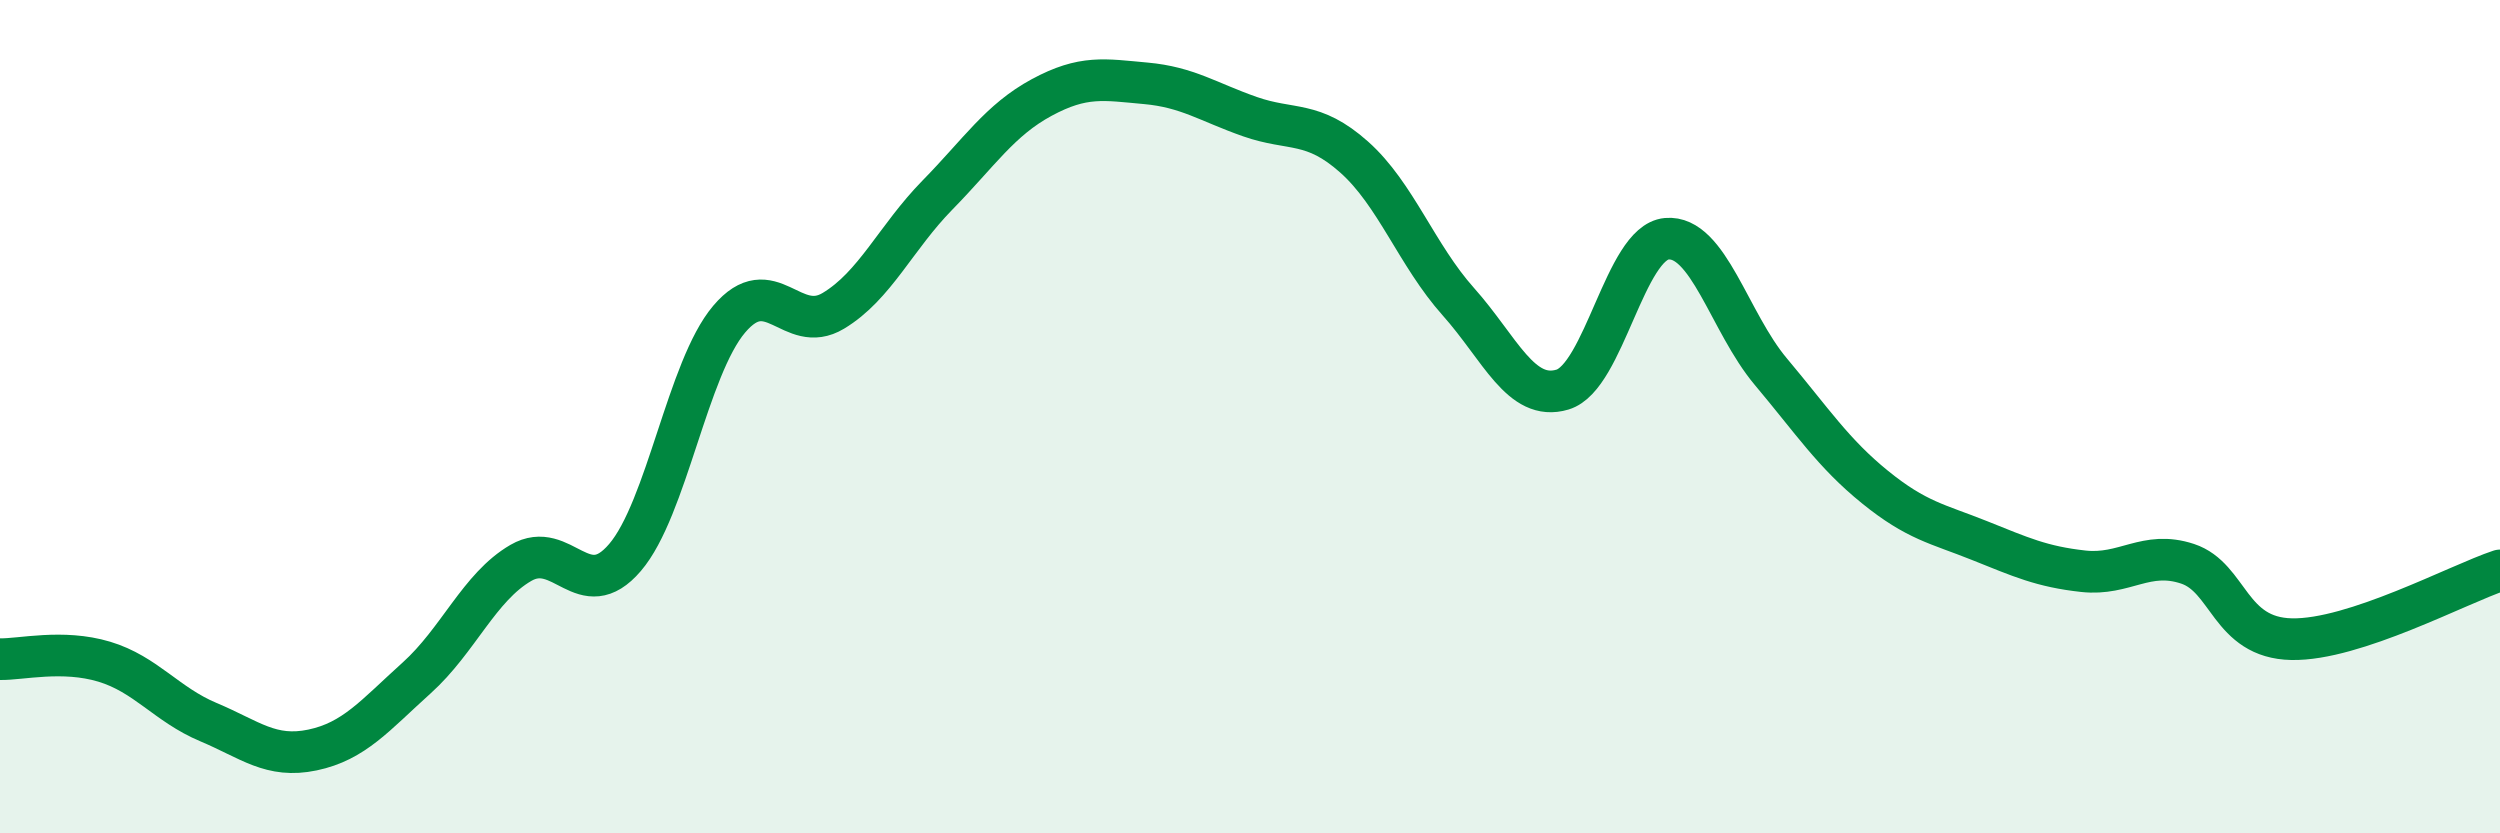
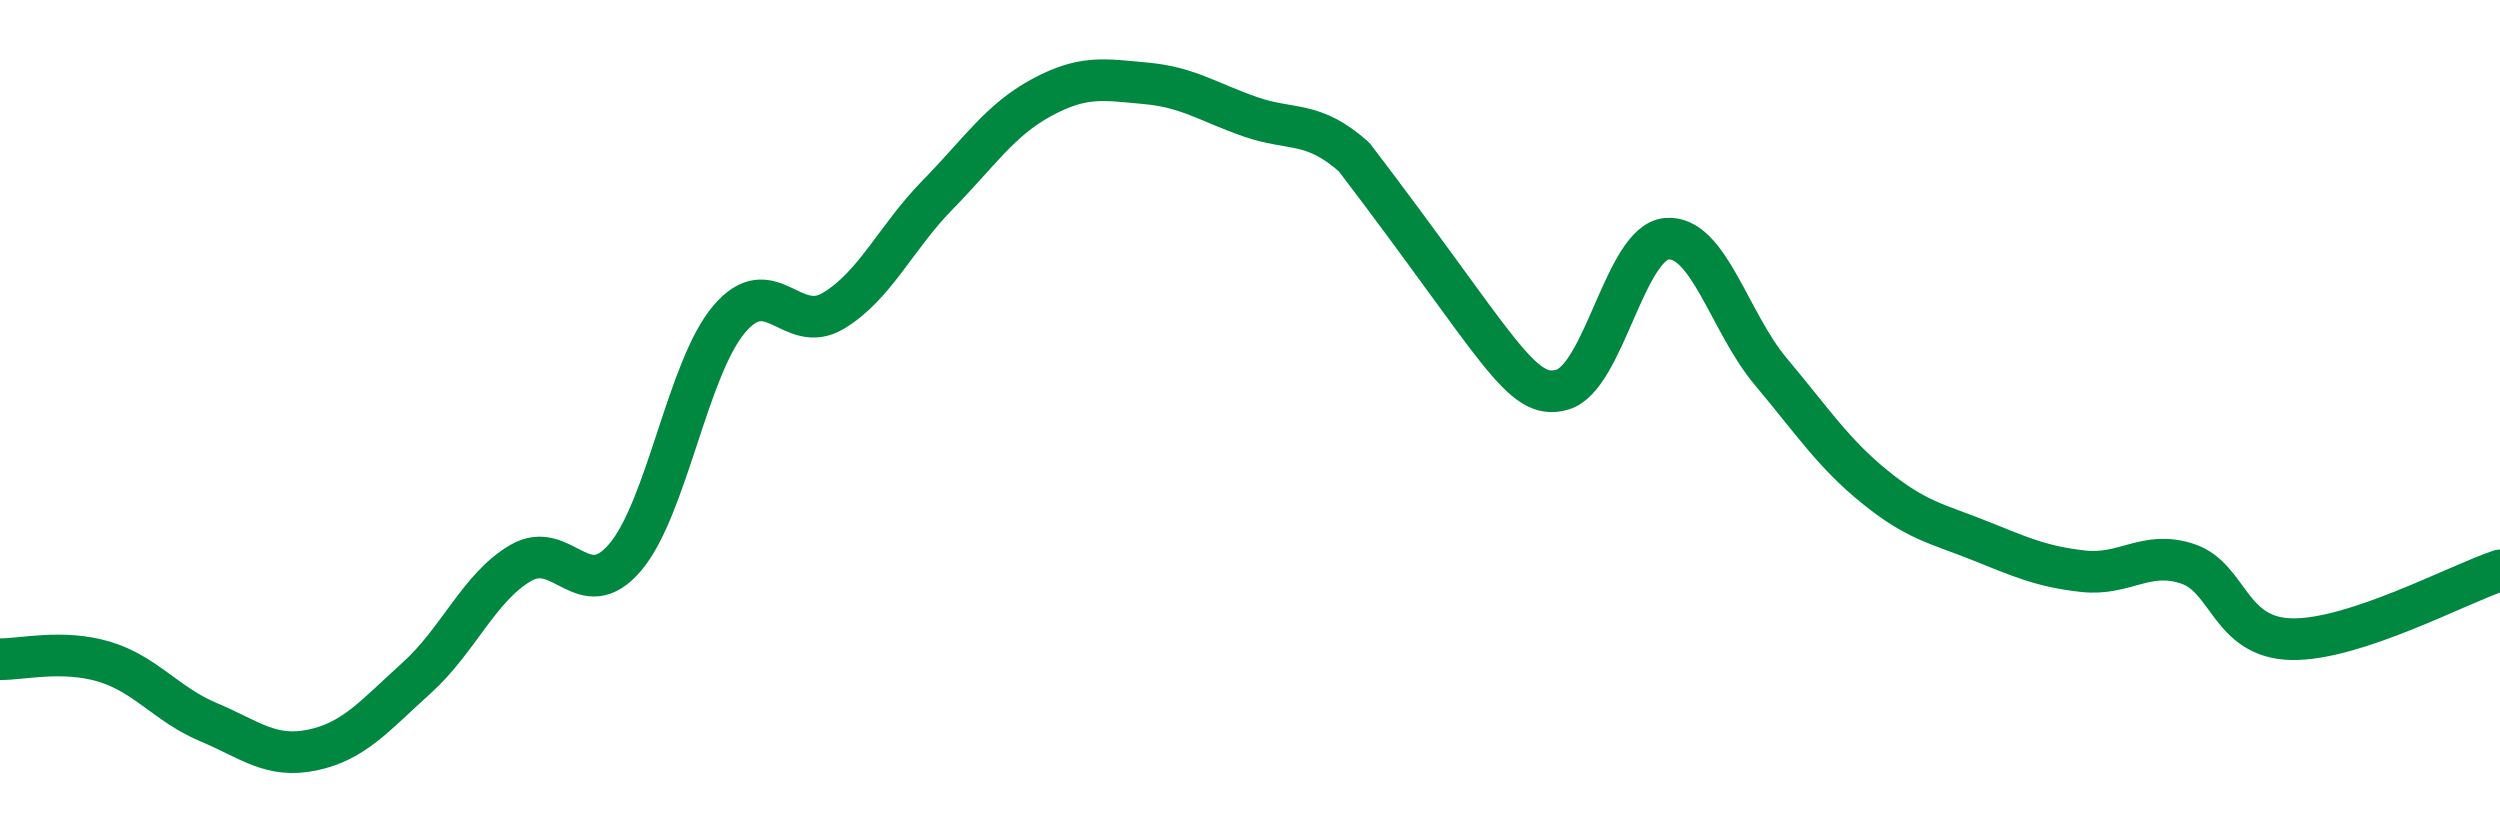
<svg xmlns="http://www.w3.org/2000/svg" width="60" height="20" viewBox="0 0 60 20">
-   <path d="M 0,15.82 C 0.5,15.83 1.5,15.58 2.5,15.88 C 3.5,16.18 4,16.91 5,17.33 C 6,17.75 6.5,18.21 7.5,18 C 8.5,17.79 9,17.17 10,16.27 C 11,15.37 11.5,14.09 12.5,13.51 C 13.5,12.93 14,14.55 15,13.38 C 16,12.21 16.5,8.84 17.5,7.66 C 18.5,6.48 19,8.06 20,7.46 C 21,6.86 21.5,5.7 22.5,4.68 C 23.5,3.66 24,2.88 25,2.34 C 26,1.8 26.5,1.91 27.5,2 C 28.5,2.09 29,2.45 30,2.8 C 31,3.15 31.5,2.88 32.5,3.77 C 33.5,4.66 34,6.12 35,7.24 C 36,8.36 36.5,9.65 37.5,9.35 C 38.5,9.05 39,5.82 40,5.73 C 41,5.64 41.5,7.73 42.5,8.92 C 43.5,10.11 44,10.88 45,11.69 C 46,12.5 46.5,12.57 47.5,12.97 C 48.5,13.37 49,13.6 50,13.71 C 51,13.82 51.5,13.2 52.5,13.53 C 53.5,13.86 53.5,15.31 55,15.34 C 56.5,15.37 59,14.02 60,13.69L60 20L0 20Z" fill="#008740" opacity="0.1" stroke-linecap="round" stroke-linejoin="round" />
-   <path d="M 0,15.82 C 0.5,15.83 1.5,15.58 2.5,15.88 C 3.5,16.18 4,16.91 5,17.33 C 6,17.75 6.5,18.21 7.5,18 C 8.5,17.79 9,17.17 10,16.27 C 11,15.37 11.5,14.09 12.5,13.51 C 13.5,12.93 14,14.55 15,13.38 C 16,12.21 16.5,8.84 17.5,7.66 C 18.5,6.48 19,8.06 20,7.46 C 21,6.86 21.5,5.7 22.5,4.68 C 23.5,3.66 24,2.88 25,2.34 C 26,1.8 26.5,1.91 27.5,2 C 28.5,2.09 29,2.45 30,2.8 C 31,3.15 31.5,2.88 32.5,3.77 C 33.5,4.66 34,6.12 35,7.24 C 36,8.36 36.5,9.65 37.5,9.35 C 38.5,9.05 39,5.82 40,5.73 C 41,5.64 41.5,7.73 42.5,8.92 C 43.5,10.11 44,10.88 45,11.69 C 46,12.5 46.5,12.57 47.5,12.97 C 48.5,13.37 49,13.6 50,13.71 C 51,13.82 51.5,13.2 52.5,13.53 C 53.5,13.86 53.5,15.31 55,15.34 C 56.5,15.37 59,14.02 60,13.69" stroke="#008740" stroke-width="1" fill="none" stroke-linecap="round" stroke-linejoin="round" />
+   <path d="M 0,15.82 C 0.5,15.83 1.5,15.58 2.5,15.88 C 3.5,16.18 4,16.91 5,17.33 C 6,17.75 6.5,18.21 7.5,18 C 8.5,17.79 9,17.17 10,16.27 C 11,15.37 11.5,14.09 12.5,13.51 C 13.5,12.93 14,14.55 15,13.38 C 16,12.21 16.5,8.84 17.5,7.66 C 18.5,6.48 19,8.06 20,7.46 C 21,6.86 21.5,5.7 22.5,4.68 C 23.5,3.66 24,2.88 25,2.34 C 26,1.8 26.5,1.91 27.5,2 C 28.5,2.09 29,2.45 30,2.8 C 31,3.15 31.5,2.88 32.5,3.77 C 36,8.36 36.5,9.65 37.5,9.35 C 38.5,9.05 39,5.82 40,5.73 C 41,5.64 41.5,7.73 42.5,8.92 C 43.5,10.11 44,10.88 45,11.69 C 46,12.5 46.5,12.57 47.5,12.97 C 48.5,13.37 49,13.6 50,13.71 C 51,13.82 51.5,13.2 52.5,13.53 C 53.5,13.86 53.5,15.31 55,15.34 C 56.5,15.37 59,14.02 60,13.69" stroke="#008740" stroke-width="1" fill="none" stroke-linecap="round" stroke-linejoin="round" />
</svg>